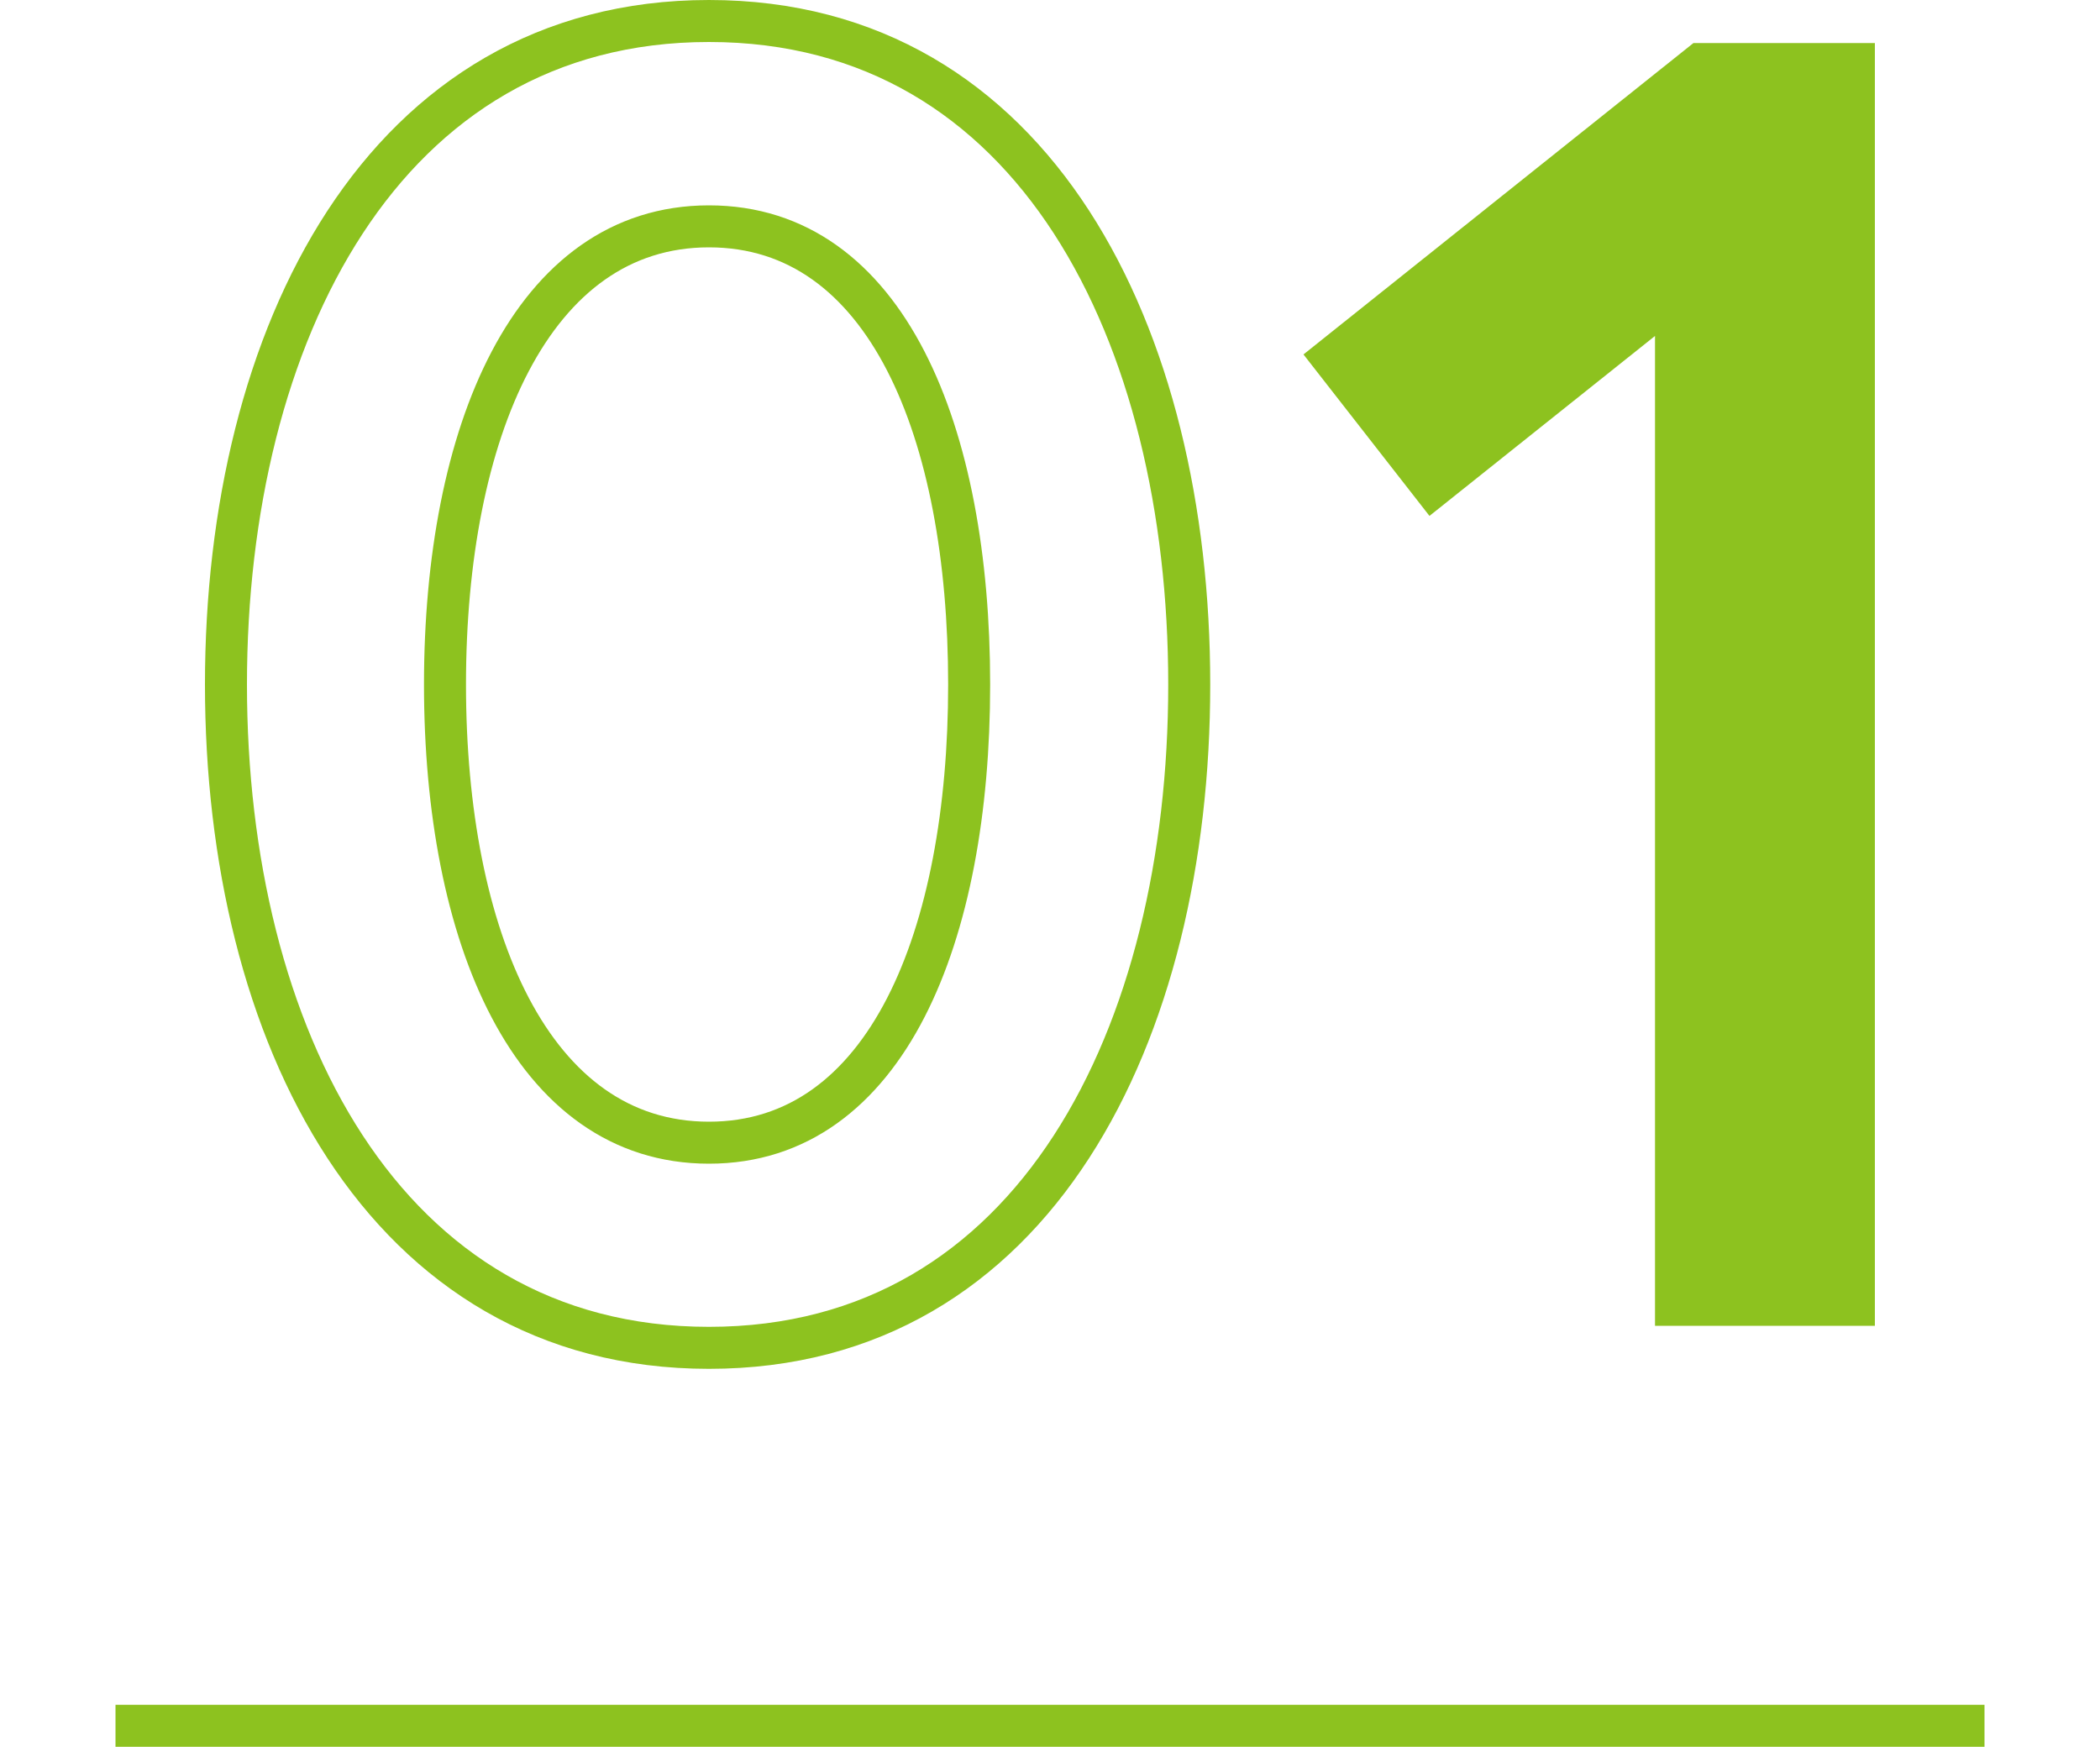
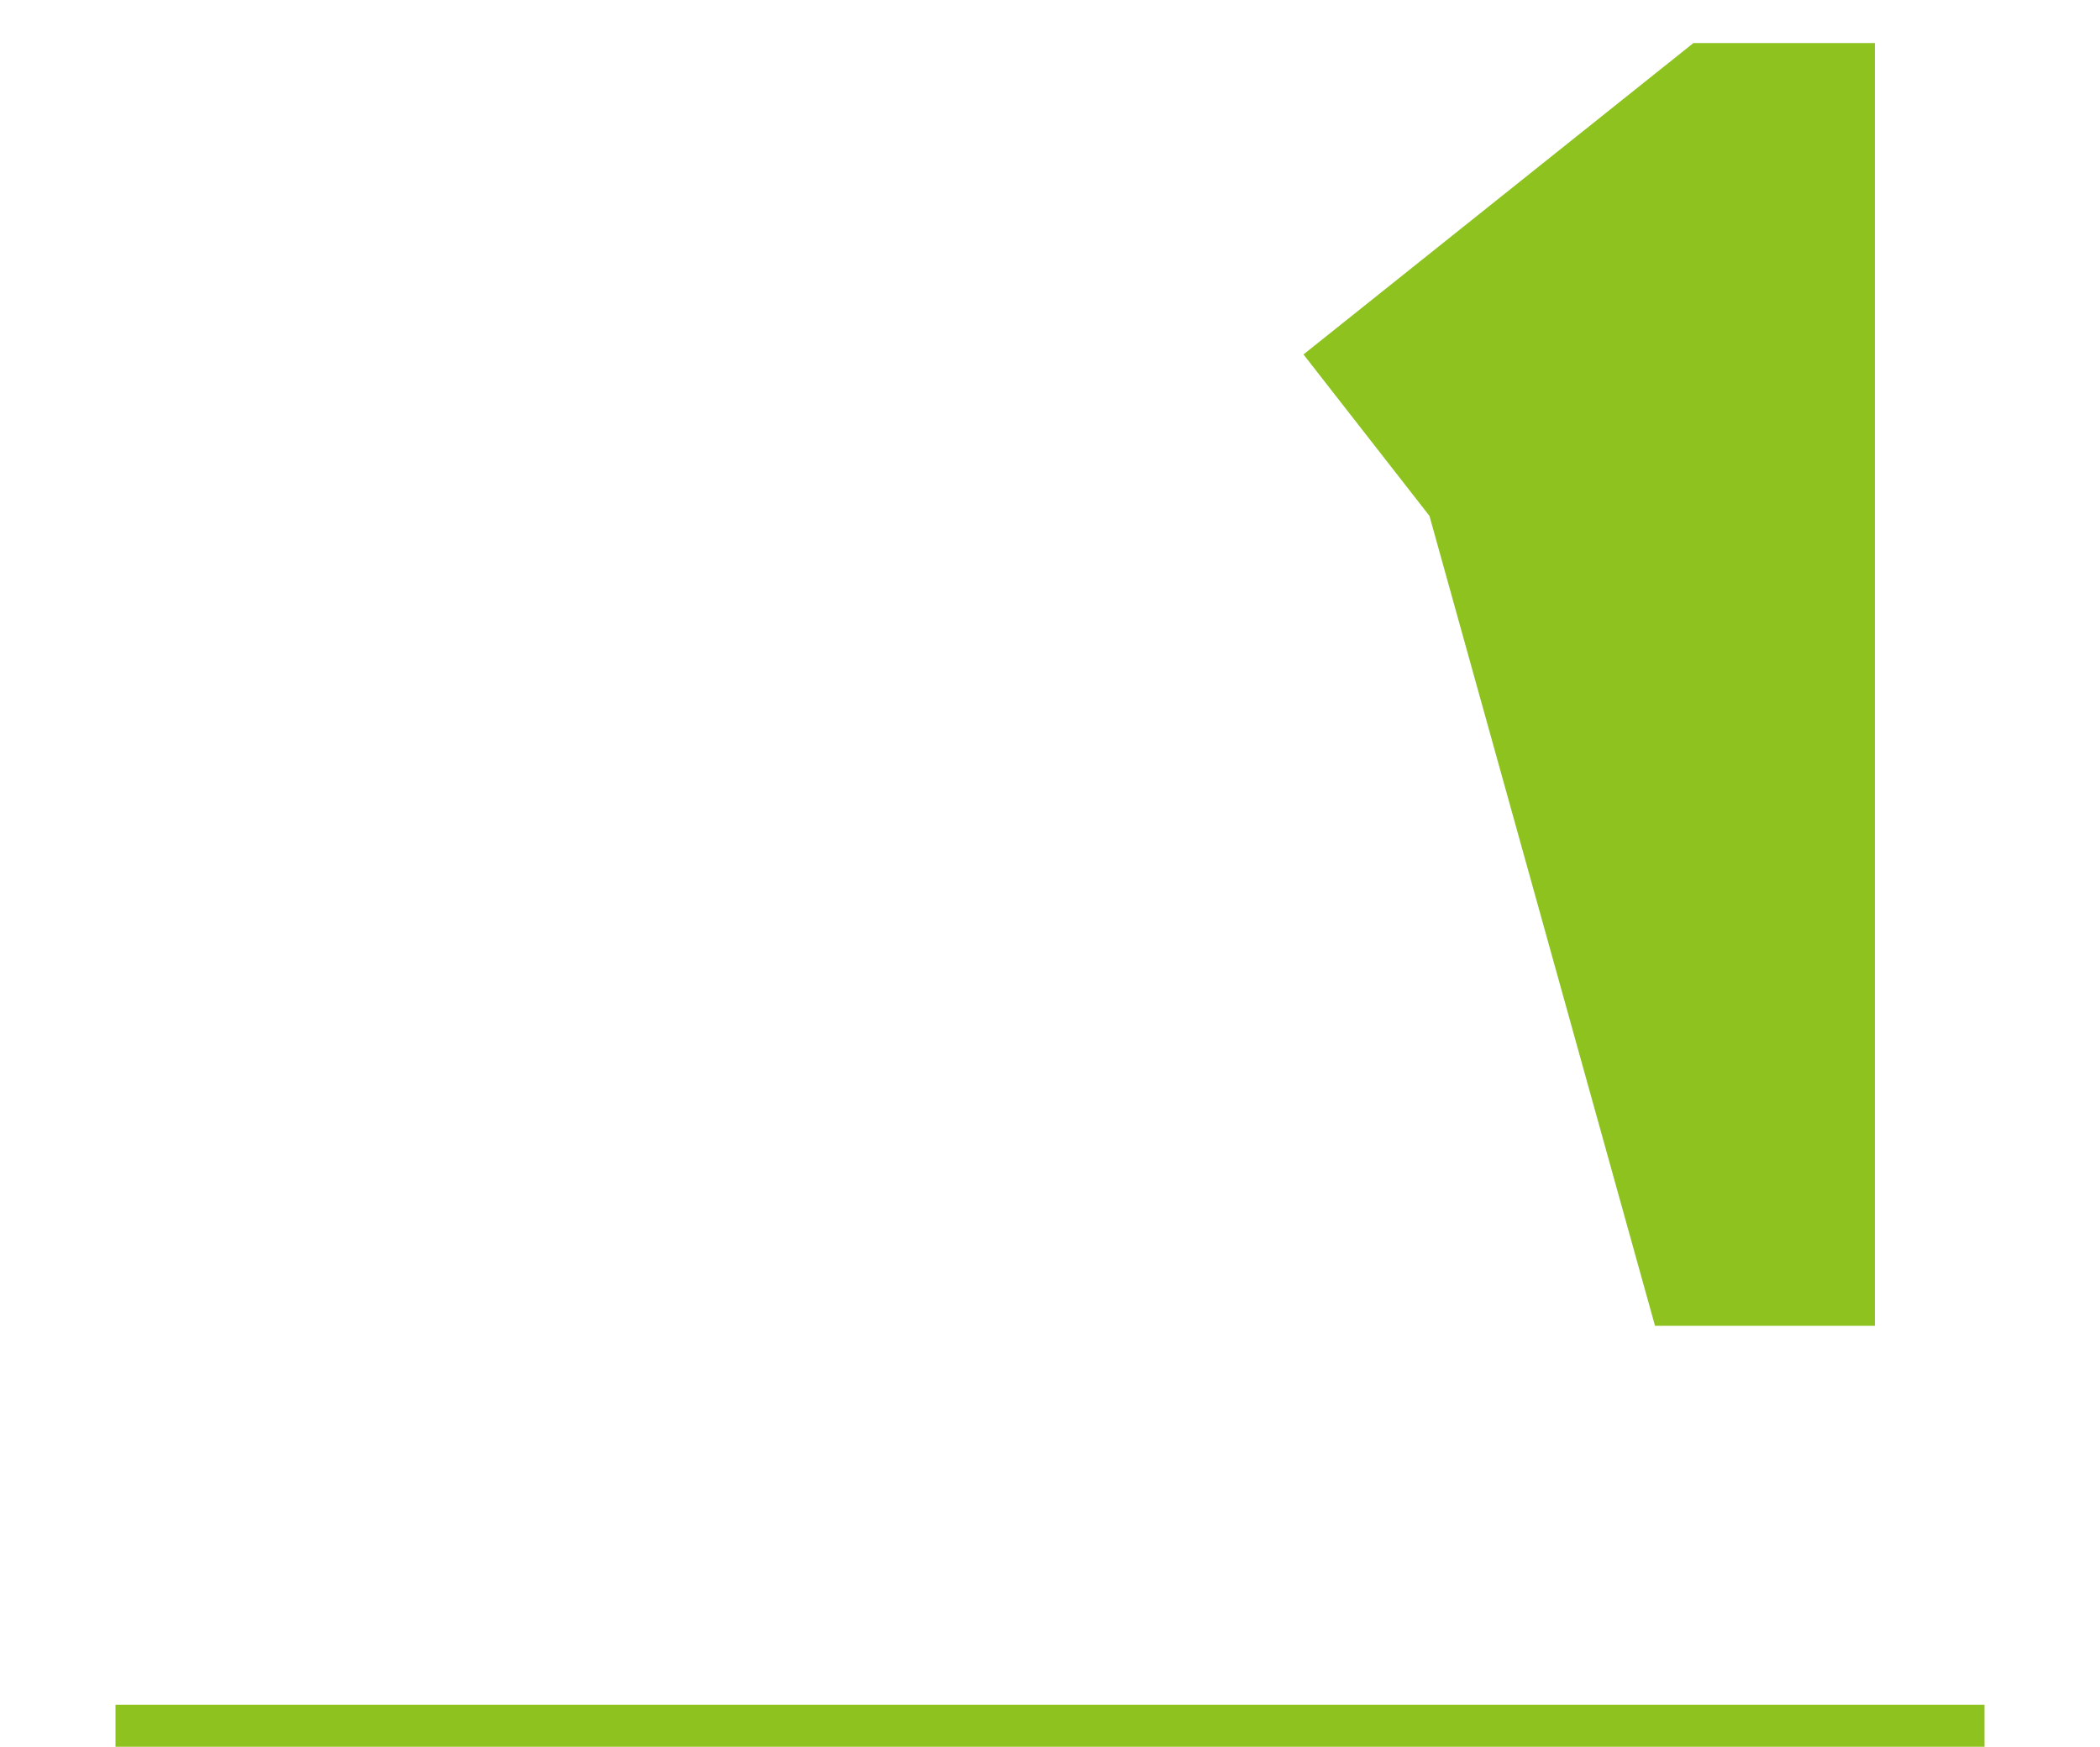
<svg xmlns="http://www.w3.org/2000/svg" viewBox="0 0 100 83.19">
  <defs>
    <style>.cls-1,.cls-3,.cls-4{fill:none;}.cls-1,.cls-3{stroke:#8dc21f;stroke-width:2px;}.cls-1{stroke-linejoin:round;}.cls-2{fill:#8dc21f;}.cls-3{stroke-miterlimit:10;}</style>
  </defs>
  <g id="レイヤー_2" data-name="レイヤー 2">
    <g id="content">
-       <path class="cls-1" d="M56.63,32.6c0,16.58-7.33,31.59-22.87,31.59s-23-15-23-31.59S18.22,1,33.76,1,56.63,16,56.63,32.6Zm-10.48,0c0-12-3.92-21.82-12.39-21.82S21.19,20.64,21.19,32.6s4.1,21.82,12.57,21.82S46.15,44.55,46.15,32.6Z" />
-       <path class="cls-2" d="M80.64,2.05h8.64V63.14H78.81V16L68.07,24.57l-6-7.69Z" />
+       <path class="cls-2" d="M80.64,2.05h8.64V63.14H78.81L68.07,24.57l-6-7.69Z" />
      <line class="cls-3" x1="5.5" y1="82.19" x2="94.5" y2="82.19" />
-       <rect class="cls-4" y="1" width="100" height="81.19" />
    </g>
  </g>
</svg>